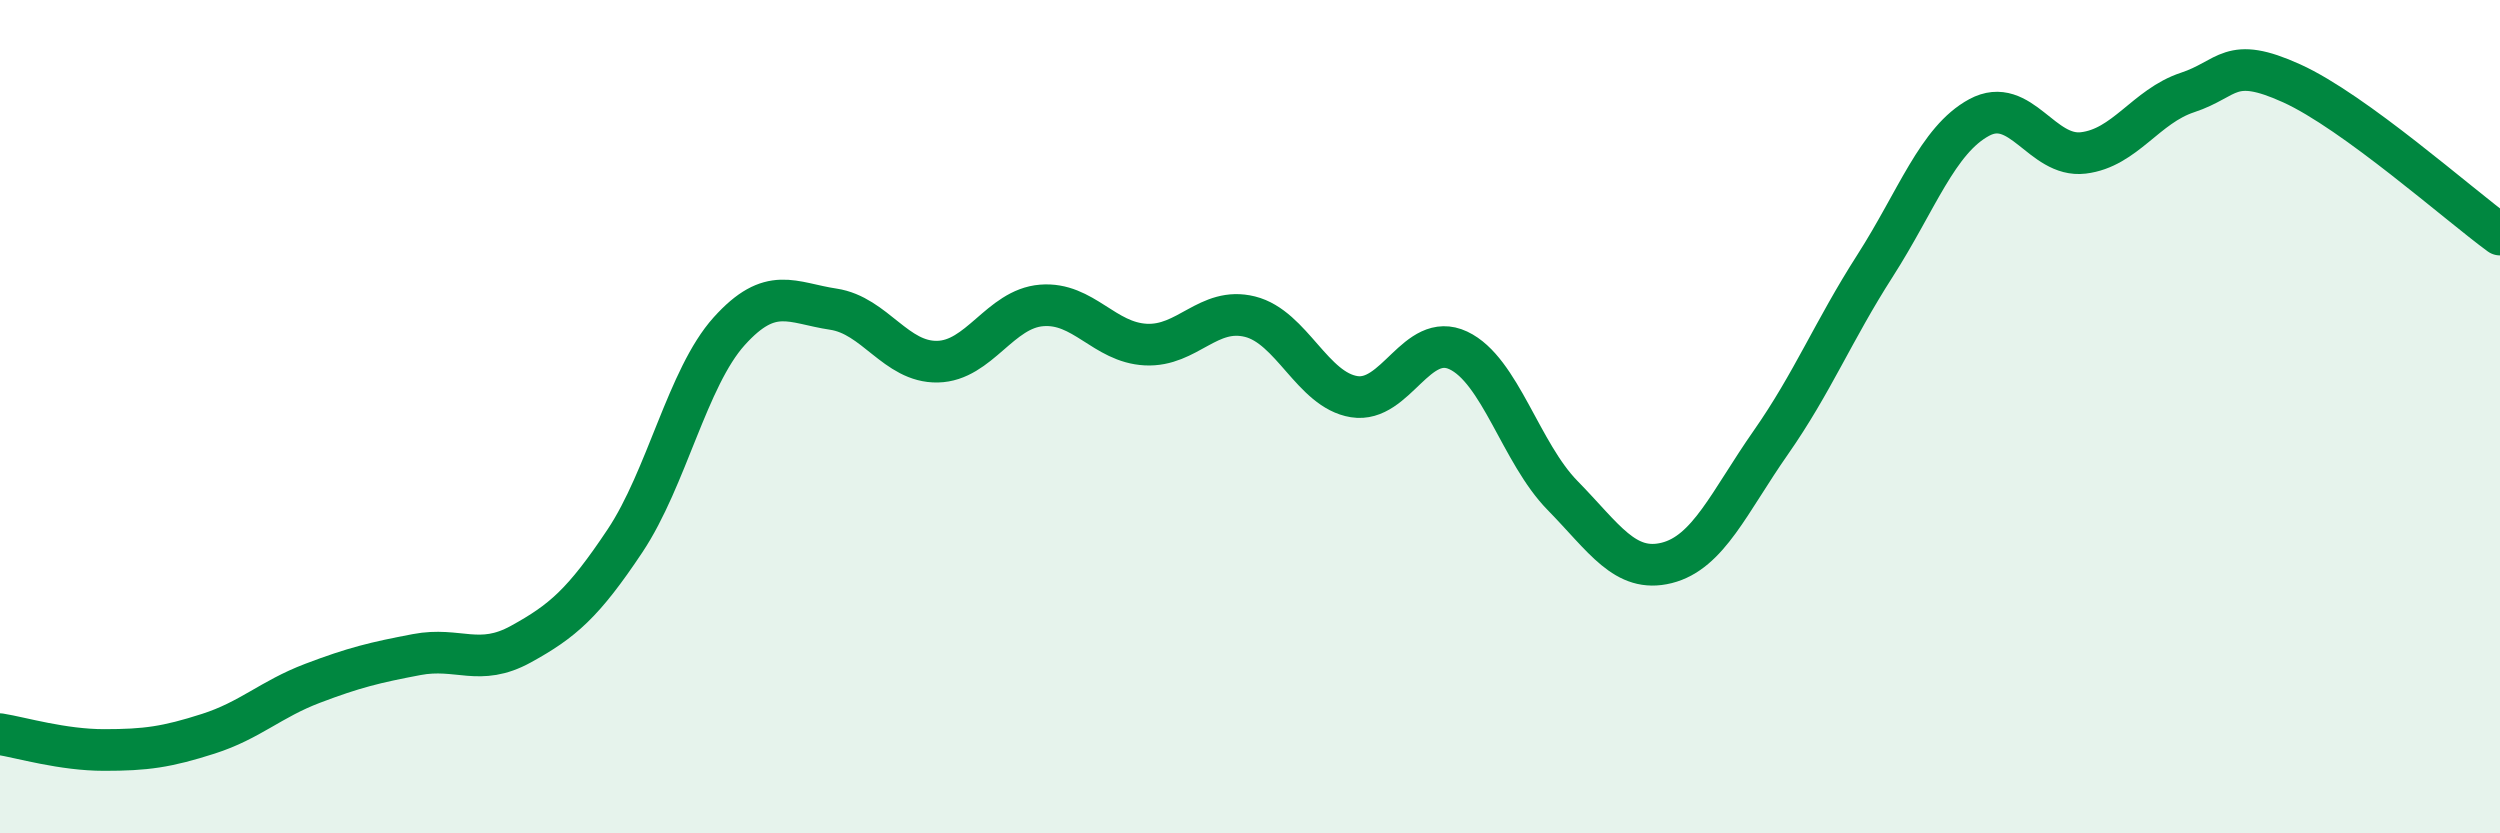
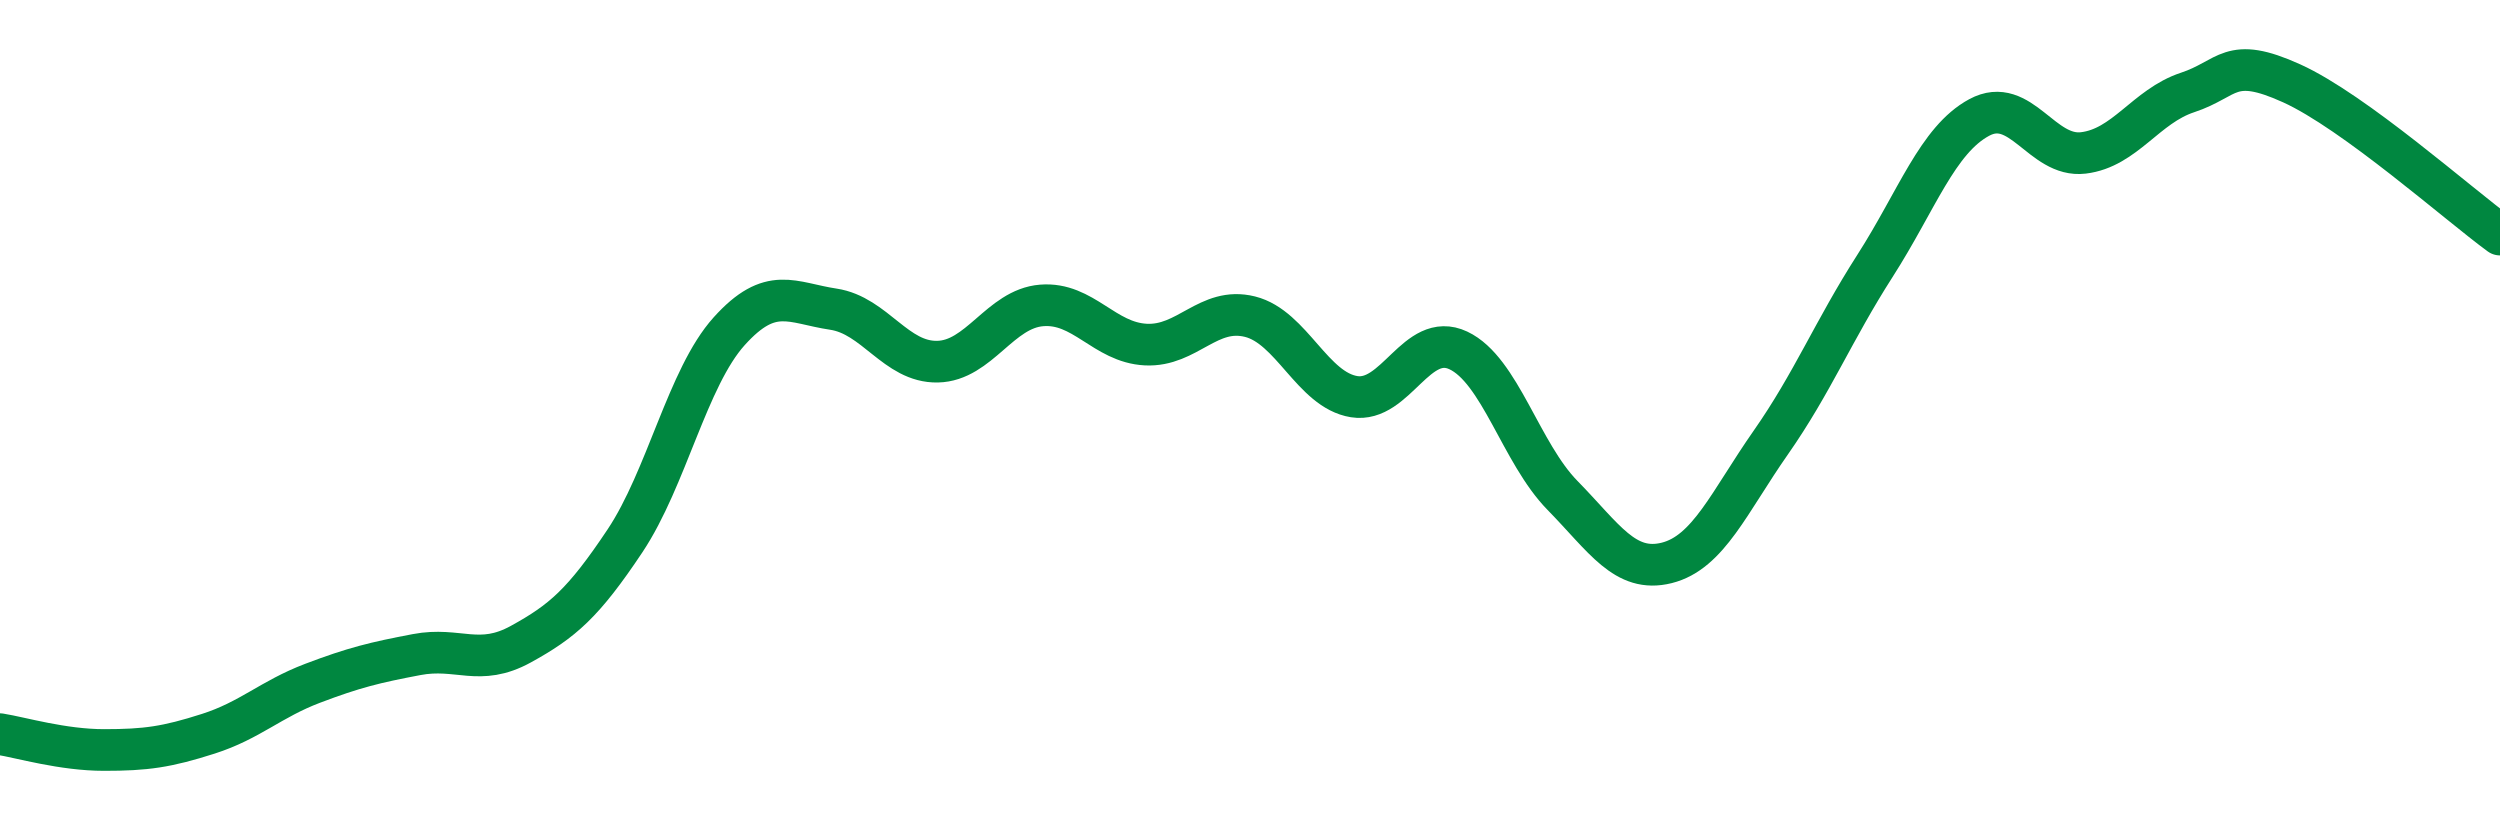
<svg xmlns="http://www.w3.org/2000/svg" width="60" height="20" viewBox="0 0 60 20">
-   <path d="M 0,17.62 C 0.5,17.7 1.5,18 2.5,18 C 3.5,18 4,17.93 5,17.61 C 6,17.29 6.5,16.78 7.5,16.4 C 8.5,16.02 9,15.9 10,15.71 C 11,15.52 11.5,16.01 12.5,15.46 C 13.5,14.91 14,14.48 15,12.98 C 16,11.48 16.5,9.06 17.5,7.95 C 18.5,6.84 19,7.27 20,7.42 C 21,7.57 21.5,8.7 22.5,8.68 C 23.5,8.66 24,7.41 25,7.33 C 26,7.25 26.5,8.22 27.5,8.27 C 28.5,8.32 29,7.35 30,7.6 C 31,7.85 31.5,9.36 32.5,9.52 C 33.5,9.68 34,7.94 35,8.41 C 36,8.88 36.5,10.87 37.5,11.89 C 38.5,12.91 39,13.76 40,13.51 C 41,13.26 41.5,12.05 42.5,10.62 C 43.5,9.19 44,7.94 45,6.38 C 46,4.82 46.5,3.36 47.5,2.82 C 48.5,2.28 49,3.79 50,3.67 C 51,3.55 51.5,2.55 52.5,2.22 C 53.5,1.89 53.5,1.32 55,2 C 56.5,2.68 59,4.9 60,5.63L60 20L0 20Z" fill="#008740" opacity="0.1" stroke-linecap="round" stroke-linejoin="round" />
  <path d="M 0,17.62 C 0.5,17.7 1.5,18 2.5,18 C 3.5,18 4,17.93 5,17.61 C 6,17.29 6.5,16.78 7.5,16.4 C 8.5,16.02 9,15.9 10,15.71 C 11,15.52 11.5,16.01 12.5,15.46 C 13.5,14.91 14,14.48 15,12.98 C 16,11.48 16.5,9.06 17.5,7.95 C 18.5,6.84 19,7.27 20,7.42 C 21,7.57 21.5,8.7 22.5,8.68 C 23.5,8.66 24,7.41 25,7.33 C 26,7.25 26.5,8.22 27.5,8.27 C 28.5,8.32 29,7.35 30,7.6 C 31,7.85 31.5,9.36 32.5,9.52 C 33.5,9.68 34,7.94 35,8.41 C 36,8.88 36.5,10.87 37.5,11.89 C 38.5,12.91 39,13.76 40,13.51 C 41,13.26 41.5,12.05 42.5,10.62 C 43.5,9.19 44,7.94 45,6.38 C 46,4.82 46.5,3.36 47.5,2.82 C 48.5,2.28 49,3.79 50,3.67 C 51,3.55 51.5,2.55 52.5,2.22 C 53.5,1.89 53.5,1.32 55,2 C 56.5,2.68 59,4.9 60,5.63" stroke="#008740" stroke-width="1" fill="none" stroke-linecap="round" stroke-linejoin="round" />
</svg>